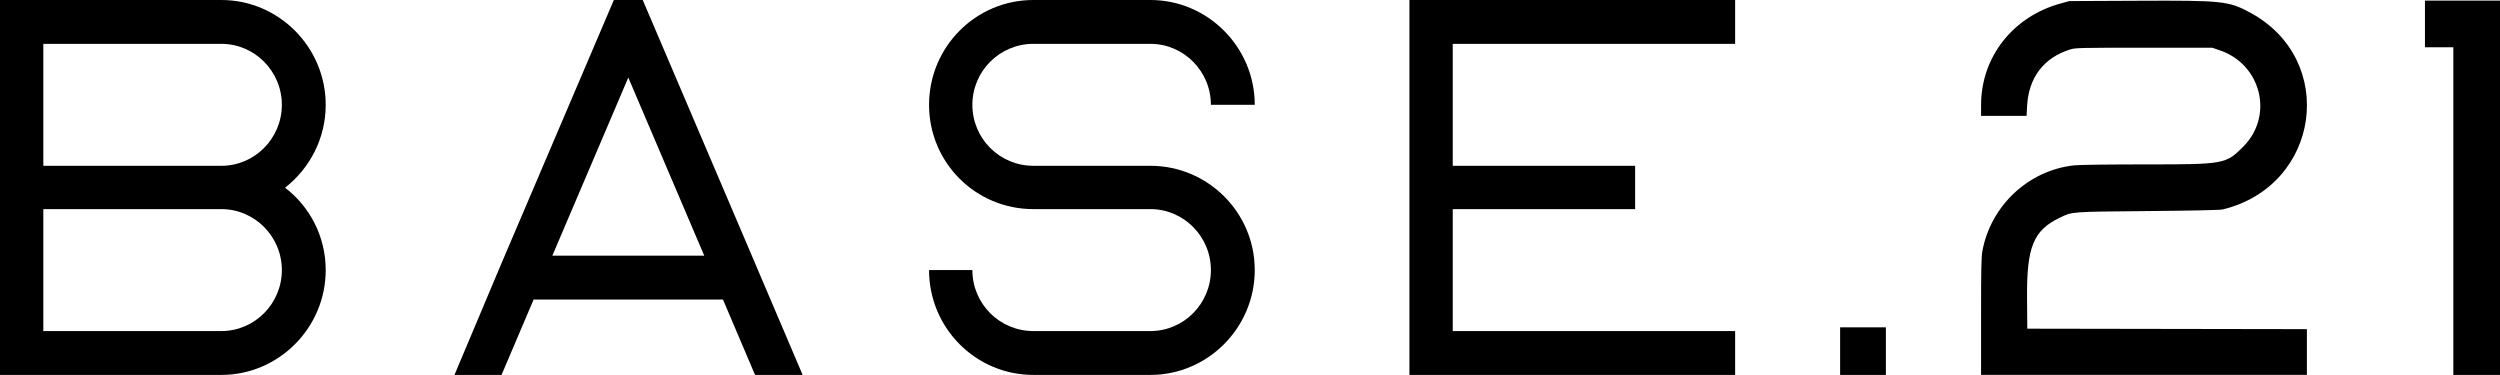
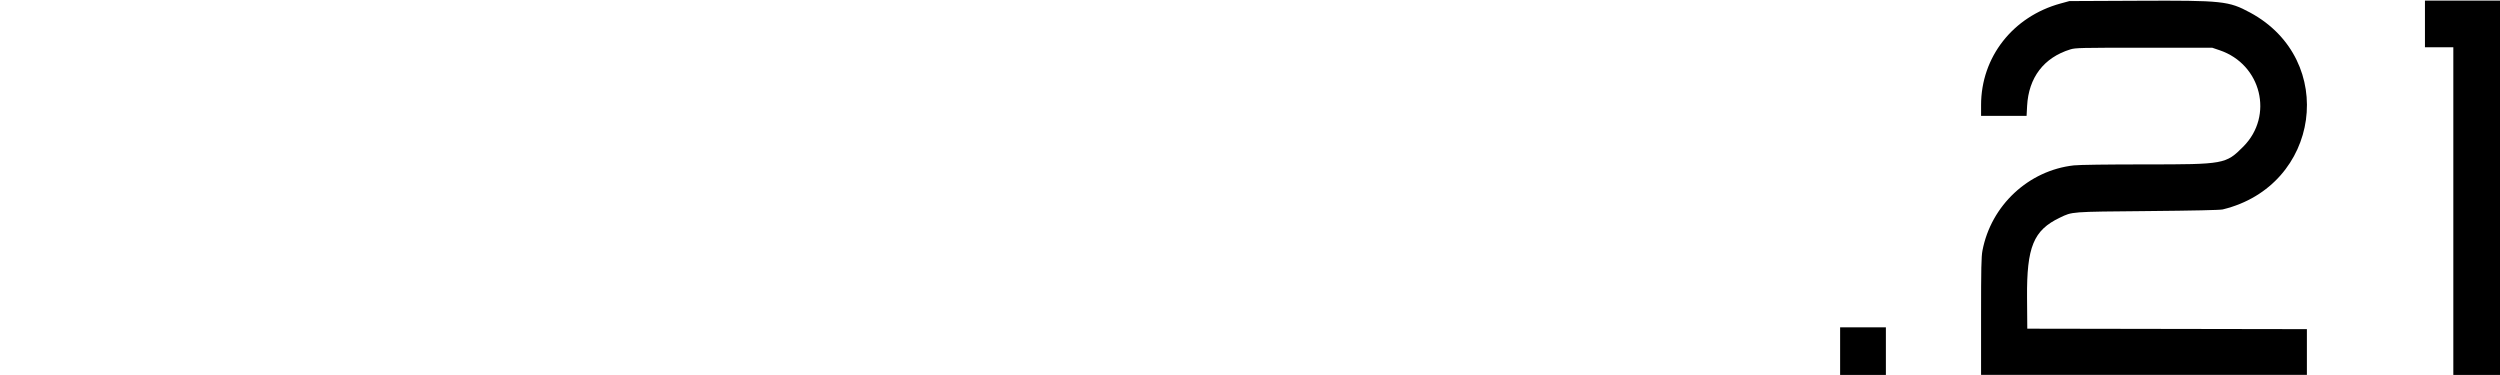
<svg xmlns="http://www.w3.org/2000/svg" xmlns:ns1="http://www.inkscape.org/namespaces/inkscape" xmlns:ns2="http://sodipodi.sourceforge.net/DTD/sodipodi-0.dtd" width="722.723mm" height="108.383mm" viewBox="0 0 722.723 108.383" version="1.1" id="svg1" ns1:version="1.4 (e7c3feb100, 2024-10-09)" ns2:docname="text-logo.svg">
  <ns2:namedview id="namedview1" pagecolor="#ffffff" bordercolor="#000000" borderopacity="0.25" ns1:showpageshadow="2" ns1:pageopacity="0.0" ns1:pagecheckerboard="0" ns1:deskcolor="#d1d1d1" ns1:document-units="mm" ns1:zoom="0.26257891" ns1:cx="797.85538" ns1:cy="538.88562" ns1:window-width="2560" ns1:window-height="1381" ns1:window-x="0" ns1:window-y="27" ns1:window-maximized="1" ns1:current-layer="layer1" />
  <defs id="defs1" />
  <g ns1:label="Layer 1" ns1:groupmode="layer" id="layer1" transform="translate(307.975,-71.967)">
    <g id="g2" transform="translate(-100.131,-215.994)">
      <path style="fill:#000000;stroke-width:26.3;stroke-dasharray:none" d="m 324.115,382.585 h 13.229 v 13.758 h -13.229 z m 40.746,-3.146 c 0,-14.004 0.069,-17.267 0.401,-19.02 2.48,-13.073 13.317,-23.187 26.41,-24.647 1.555,-0.173 9.585,-0.283 20.761,-0.283 22.764,0 23.192,-0.078 28.237,-5.144 8.87,-8.909 5.227,-23.771 -6.828,-27.854 l -2.173,-0.736 h -19.711 c -18.37,0 -19.819,0.033 -21.284,0.485 -7.672,2.368 -12.071,8.129 -12.507,16.382 l -0.15,2.844 h -6.577 -6.577 v -3.146 c 0,-13.845 9.185,-25.574 22.983,-29.348 l 2.549,-0.697 19.844,-0.092 c 24.468,-0.114 26.193,0.068 32.402,3.416 25.369,13.68 20.298,50.081 -7.928,56.909 -0.768,0.186 -8.464,0.354 -21.696,0.474 -22.477,0.204 -21.699,0.146 -25.371,1.9 -7.633,3.646 -9.606,8.448 -9.492,23.102 l 0.07,8.996 40.415,0.067 40.415,0.067 v 6.614 6.614 h -47.096 -47.096 z m 136.525,-77.817 h -8.202 v -13.494 h 21.696 v 108.215 h -6.747 -6.747 z" id="path1" ns2:nodetypes="scccscsssscssscccsscscsssscccccccsccccccccc" />
-       <path d="m -113.685,318.265 c 0,-16.698 -13.606,-30.304 -30.149,-30.304 h -64.009 V 396.344 h 64.009 c 16.543,0 30.149,-13.606 30.149,-30.304 0,-9.741 -4.638,-18.399 -11.751,-23.81 7.112,-5.566 11.751,-14.224 11.751,-23.965 z m -12.678,47.775 c 0,9.741 -7.885,17.626 -17.471,17.626 h -51.486 v -35.252 h 51.486 c 9.586,0 17.471,7.885 17.471,17.626 z m -68.957,-65.401 h 51.486 c 9.586,0 17.471,7.885 17.471,17.626 0,9.741 -7.885,17.626 -17.471,17.626 h -51.486 z M 9.505,361.865 -22.036,287.961 h -8.349 l -31.541,73.905 -2.165,5.102 -12.369,29.376 h 13.606 l 9.277,-21.8 H 1.155 l 9.277,21.8 H 24.193 L 11.669,366.967 Z m -57.67,0 21.955,-51.486 21.955,51.486 z M 90.884,300.639 h 33.86 c 9.586,0 17.471,7.885 17.471,17.626 h 12.678 c 0,-16.698 -13.606,-30.304 -30.149,-30.304 H 90.884 c -16.698,0 -30.149,13.606 -30.149,30.304 0,16.698 13.451,30.149 30.149,30.149 h 33.86 c 9.586,0 17.471,7.885 17.471,17.626 0,9.741 -7.885,17.626 -17.471,17.626 H 90.884 c -9.741,0 -17.626,-7.885 -17.626,-17.626 H 60.735 c 0,16.698 13.451,30.304 30.149,30.304 h 33.86 c 16.543,0 30.149,-13.606 30.149,-30.304 0,-16.698 -13.606,-30.149 -30.149,-30.149 H 90.884 c -9.741,0 -17.626,-7.885 -17.626,-17.626 0,-9.741 7.885,-17.626 17.626,-17.626 z M 199.606,396.344 h 94.159 v -12.678 h -81.635 v -35.252 h 52.723 v -12.524 h -52.723 v -35.252 h 81.635 V 287.961 H 199.606 Z" id="text1" style="font-size:154.612px;font-family:Ablation;-inkscape-font-specification:Ablation;letter-spacing:20.373px;fill:#000000;fill-opacity:1;stroke:#000000;stroke-width:0;stroke-linecap:round;stroke-linejoin:round;stroke-miterlimit:0;paint-order:fill markers stroke" aria-label="BASE" ns2:nodetypes="ssccsscsssccsscssscccccccccccccccccccssccssssssssccsssssssccccccccccccc" />
    </g>
  </g>
</svg>